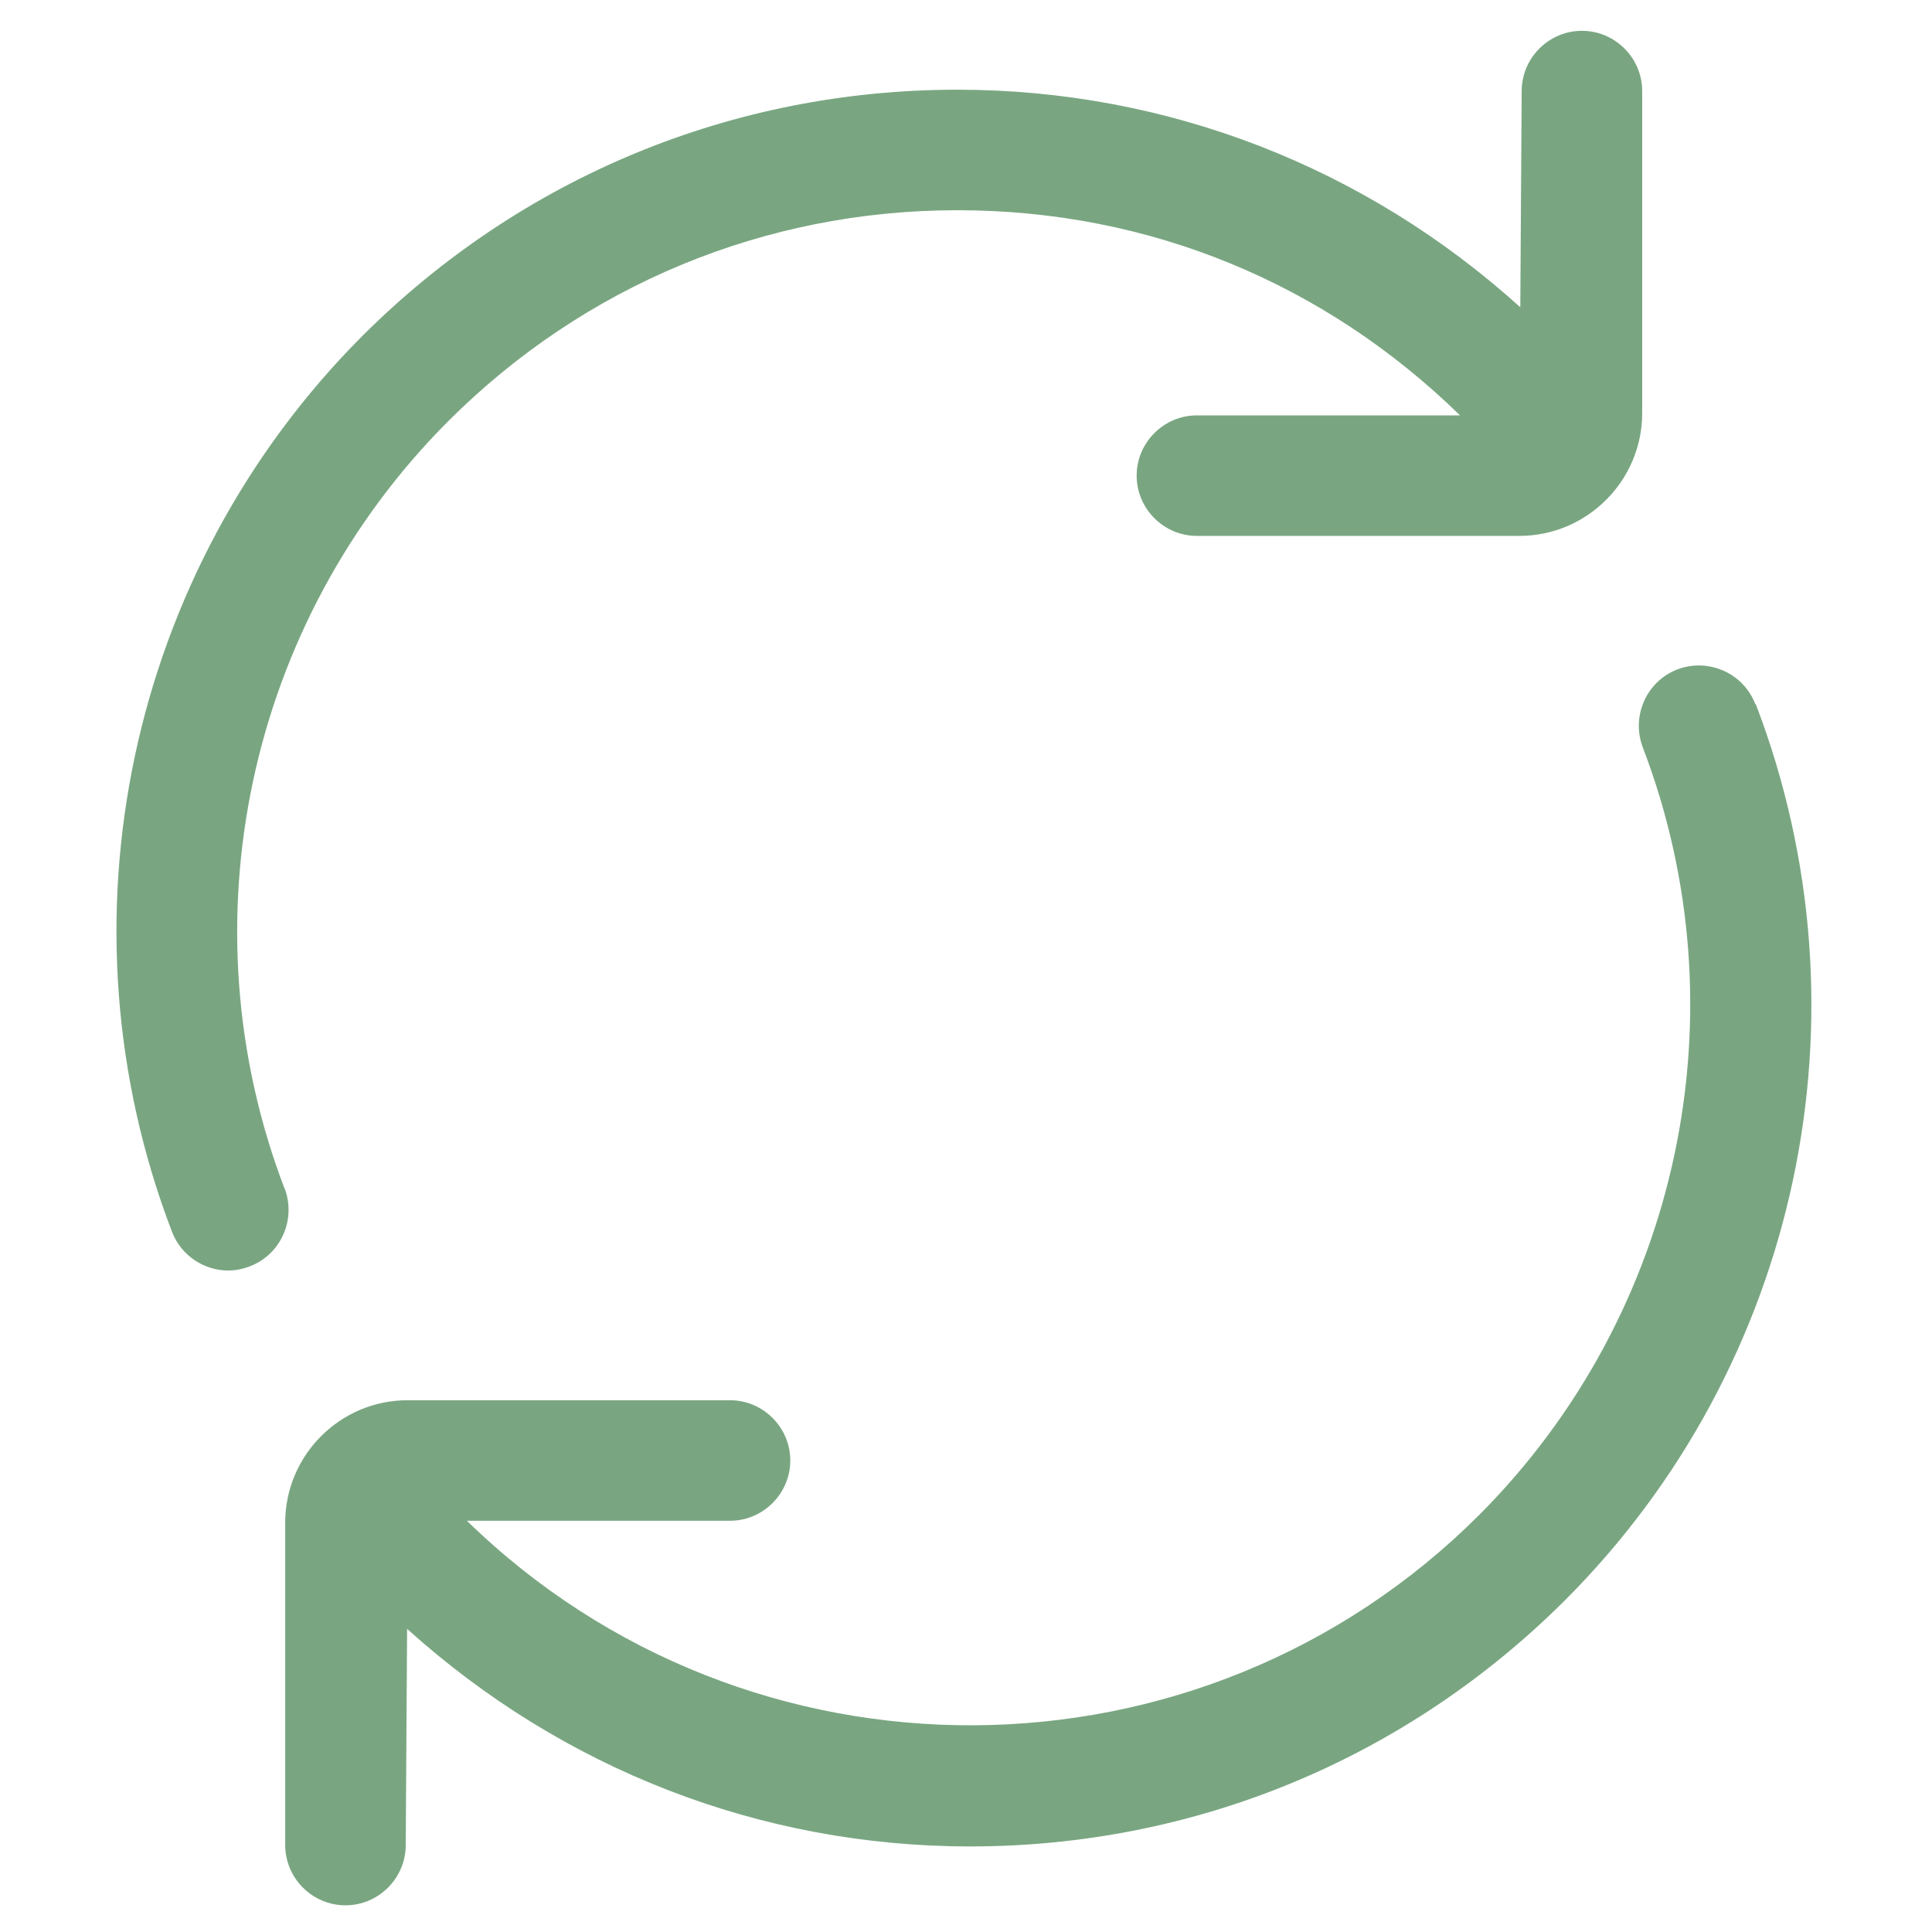
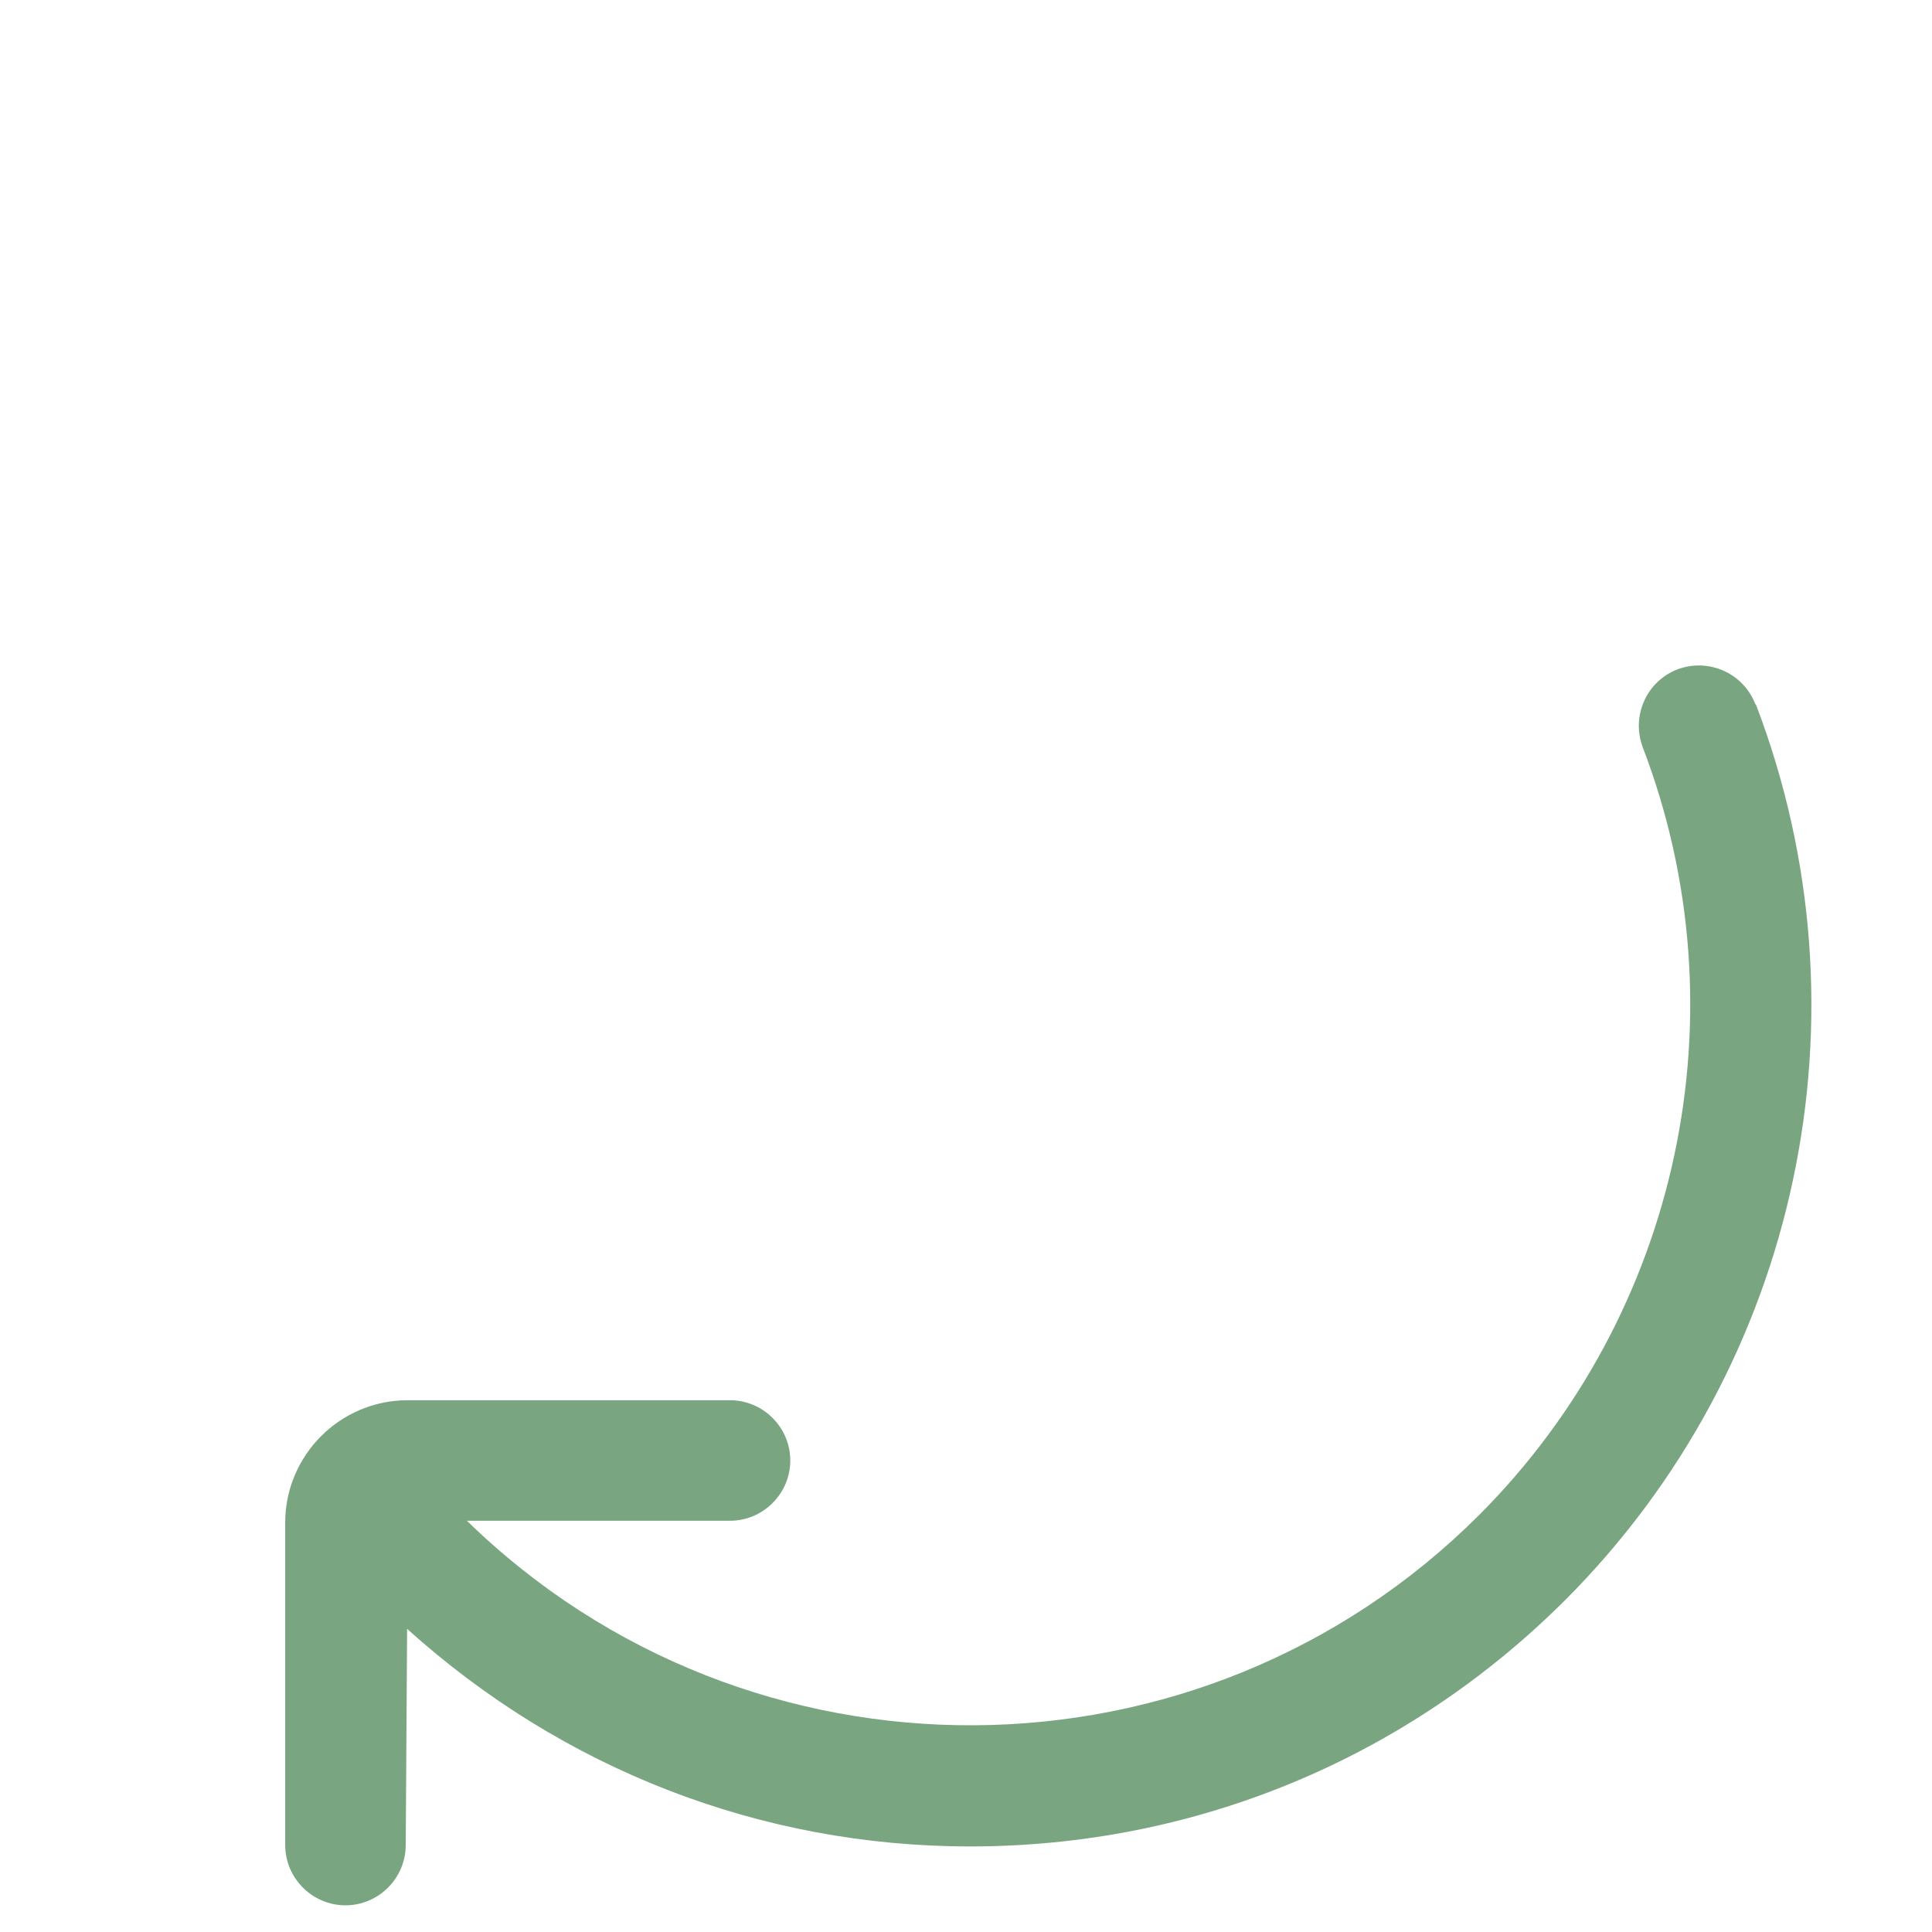
<svg xmlns="http://www.w3.org/2000/svg" id="Ebene_2" viewBox="0 0 42 42">
  <defs>
    <style>.cls-1{fill:#79a681;}</style>
  </defs>
  <path class="cls-1" d="M38.16,15.31c-.26-.68-1.02-1.01-1.69-.76-.68,.26-1.01,1.02-.76,1.69,2.21,5.77,.81,12.32-3.55,16.69-6.06,6.06-15.89,6.1-22.01,.13h5.72c.72,0,1.31-.59,1.31-1.31s-.59-1.31-1.31-1.31h-7.01c-1.47,0-2.66,1.2-2.66,2.66v7.01c0,.72,.59,1.31,1.31,1.31s1.31-.59,1.31-1.31l.03-4.7c3.37,3.04,7.67,4.73,12.24,4.73,4.88,0,9.47-1.9,12.93-5.35,5.1-5.1,6.73-12.74,4.15-19.48Z" />
-   <path class="cls-1" d="M6.19,25.85c-2.21-5.77-.81-12.32,3.55-16.69,2.96-2.96,6.89-4.59,11.07-4.59s7.99,1.59,10.93,4.46h-5.72c-.72,0-1.31,.59-1.31,1.31s.59,1.31,1.31,1.31h7.01c1.47,0,2.67-1.2,2.67-2.67V1.98c0-.72-.59-1.31-1.31-1.31s-1.31,.59-1.31,1.31l-.03,4.7c-3.36-3.04-7.67-4.73-12.24-4.73-4.88,0-9.47,1.9-12.93,5.35C2.79,12.4,1.16,20.05,3.74,26.78c.2,.52,.7,.84,1.22,.84,.16,0,.31-.03,.47-.09,.68-.26,1.01-1.02,.76-1.69Z" />
</svg>